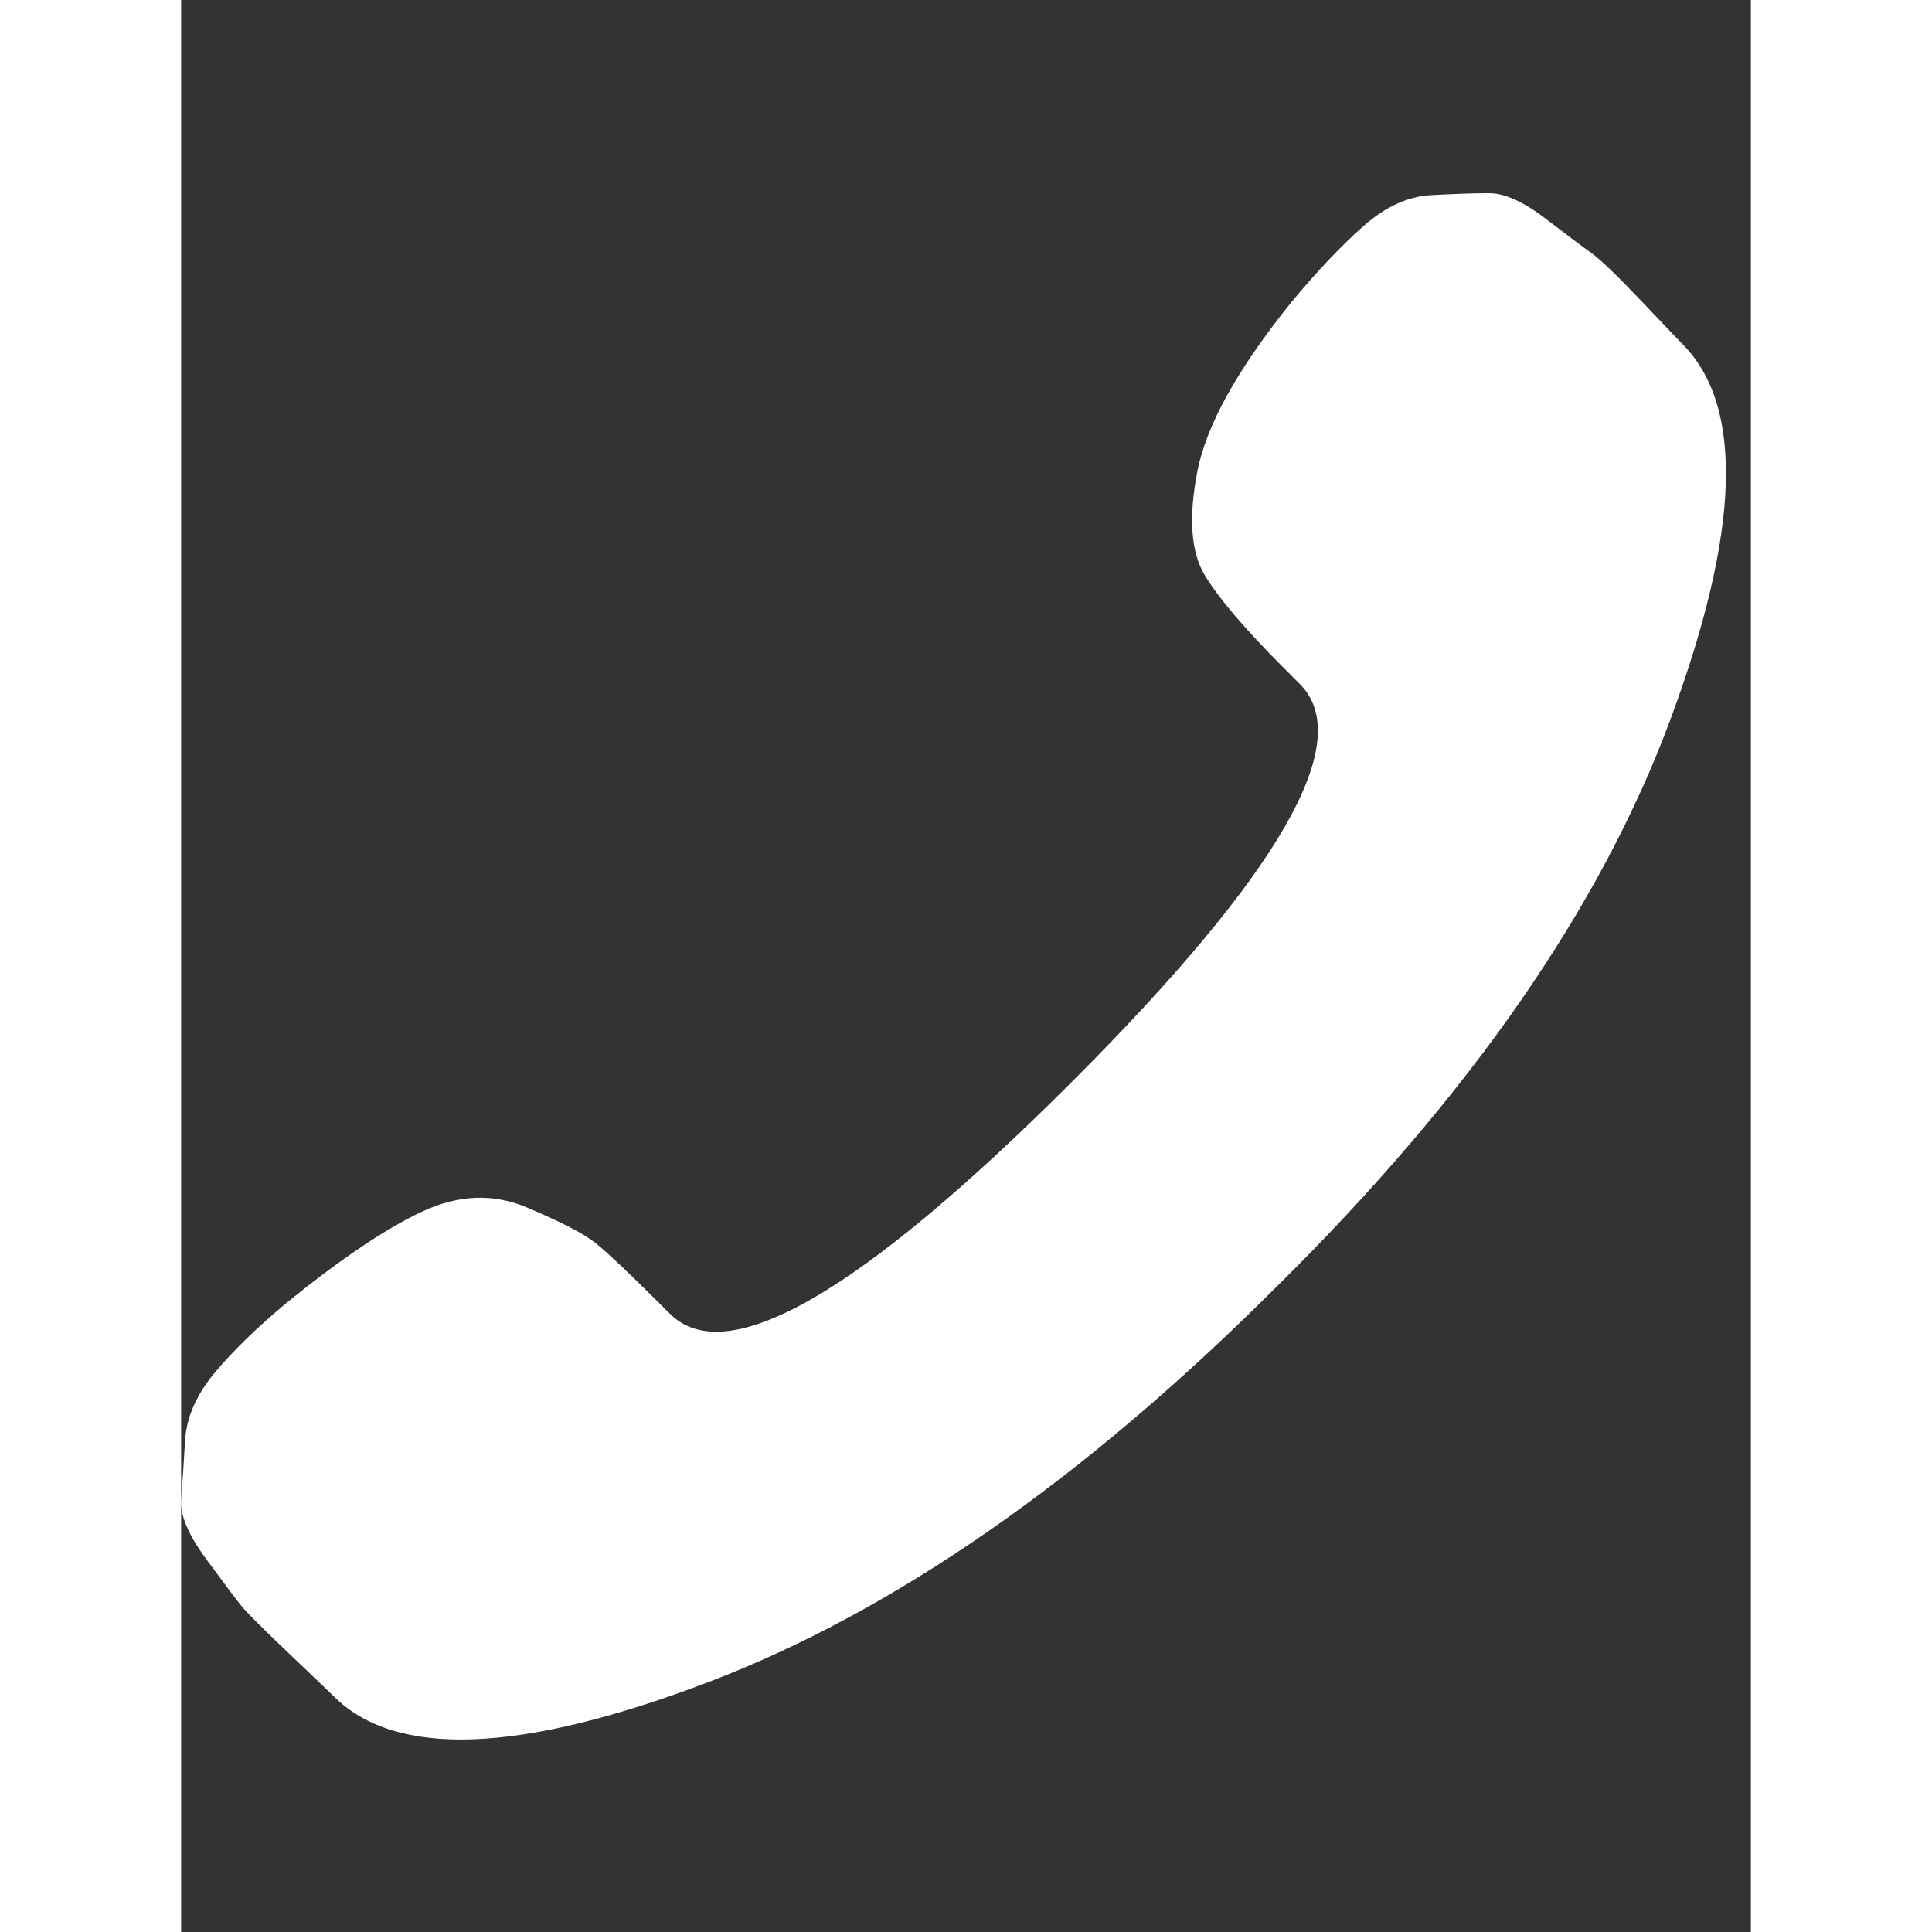
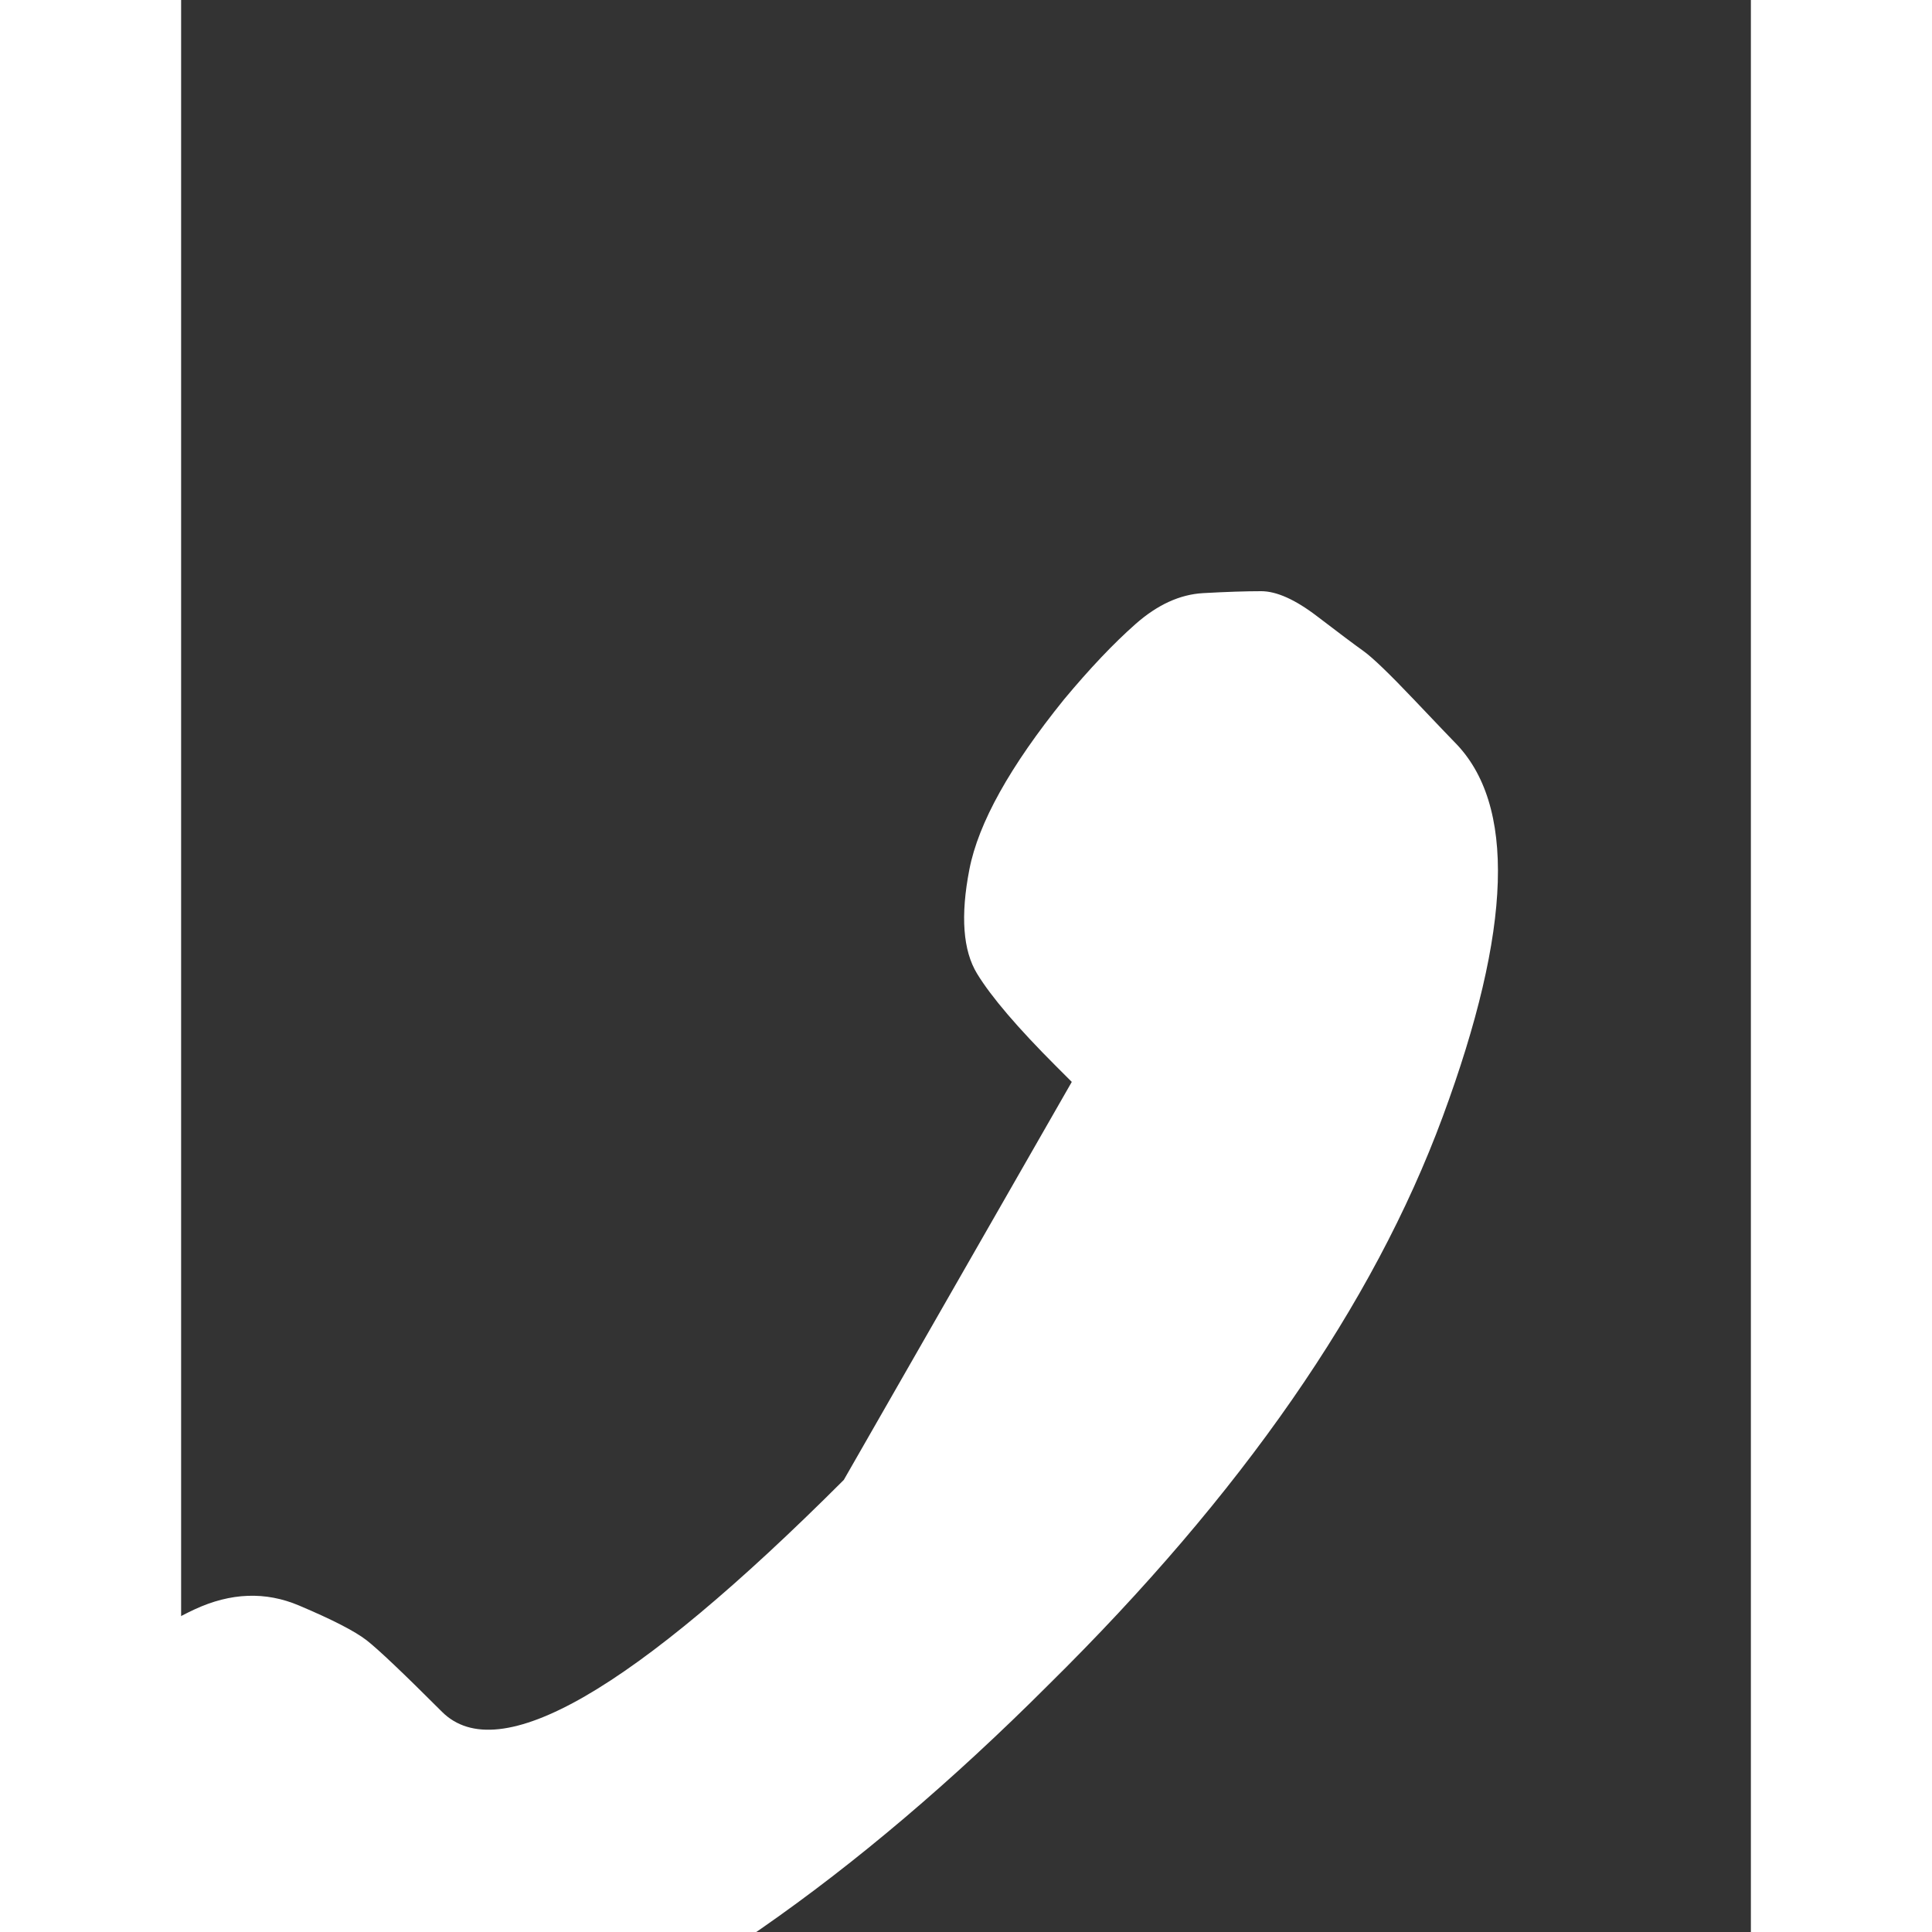
<svg xmlns="http://www.w3.org/2000/svg" version="1.1" width="250" height="250" viewBox="0 0 26 32">
  <rect x="0" y="0" width="26" height="32" fill="#333333" stroke="none" />
-   <path style="fill:#ffffff" d="M14.752 17.92q5.184-5.184 3.776-6.592l-0.256-0.256q-0.96-0.96-1.312-1.536t-0.128-1.728 1.568-2.816q0.64-0.768 1.184-1.248t1.12-0.512 0.96-0.032 0.928 0.416 0.768 0.576 0.832 0.8 0.672 0.704q1.536 1.536-0.192 6.208t-6.528 9.408q-4.8 4.8-9.44 6.56t-6.176 0.224q-0.064-0.064-0.736-0.704t-0.8-0.8-0.576-0.768-0.416-0.992 0.064-0.96 0.48-1.12 1.216-1.184q1.344-1.088 2.24-1.504t1.728-0.064 1.12 0.576 1.248 1.184q1.408 1.408 6.656-3.84z" />
+   <path style="fill:#ffffff" d="M14.752 17.92l-0.256-0.256q-0.96-0.96-1.312-1.536t-0.128-1.728 1.568-2.816q0.64-0.768 1.184-1.248t1.12-0.512 0.96-0.032 0.928 0.416 0.768 0.576 0.832 0.8 0.672 0.704q1.536 1.536-0.192 6.208t-6.528 9.408q-4.8 4.8-9.44 6.56t-6.176 0.224q-0.064-0.064-0.736-0.704t-0.8-0.8-0.576-0.768-0.416-0.992 0.064-0.96 0.48-1.12 1.216-1.184q1.344-1.088 2.24-1.504t1.728-0.064 1.12 0.576 1.248 1.184q1.408 1.408 6.656-3.84z" />
</svg>